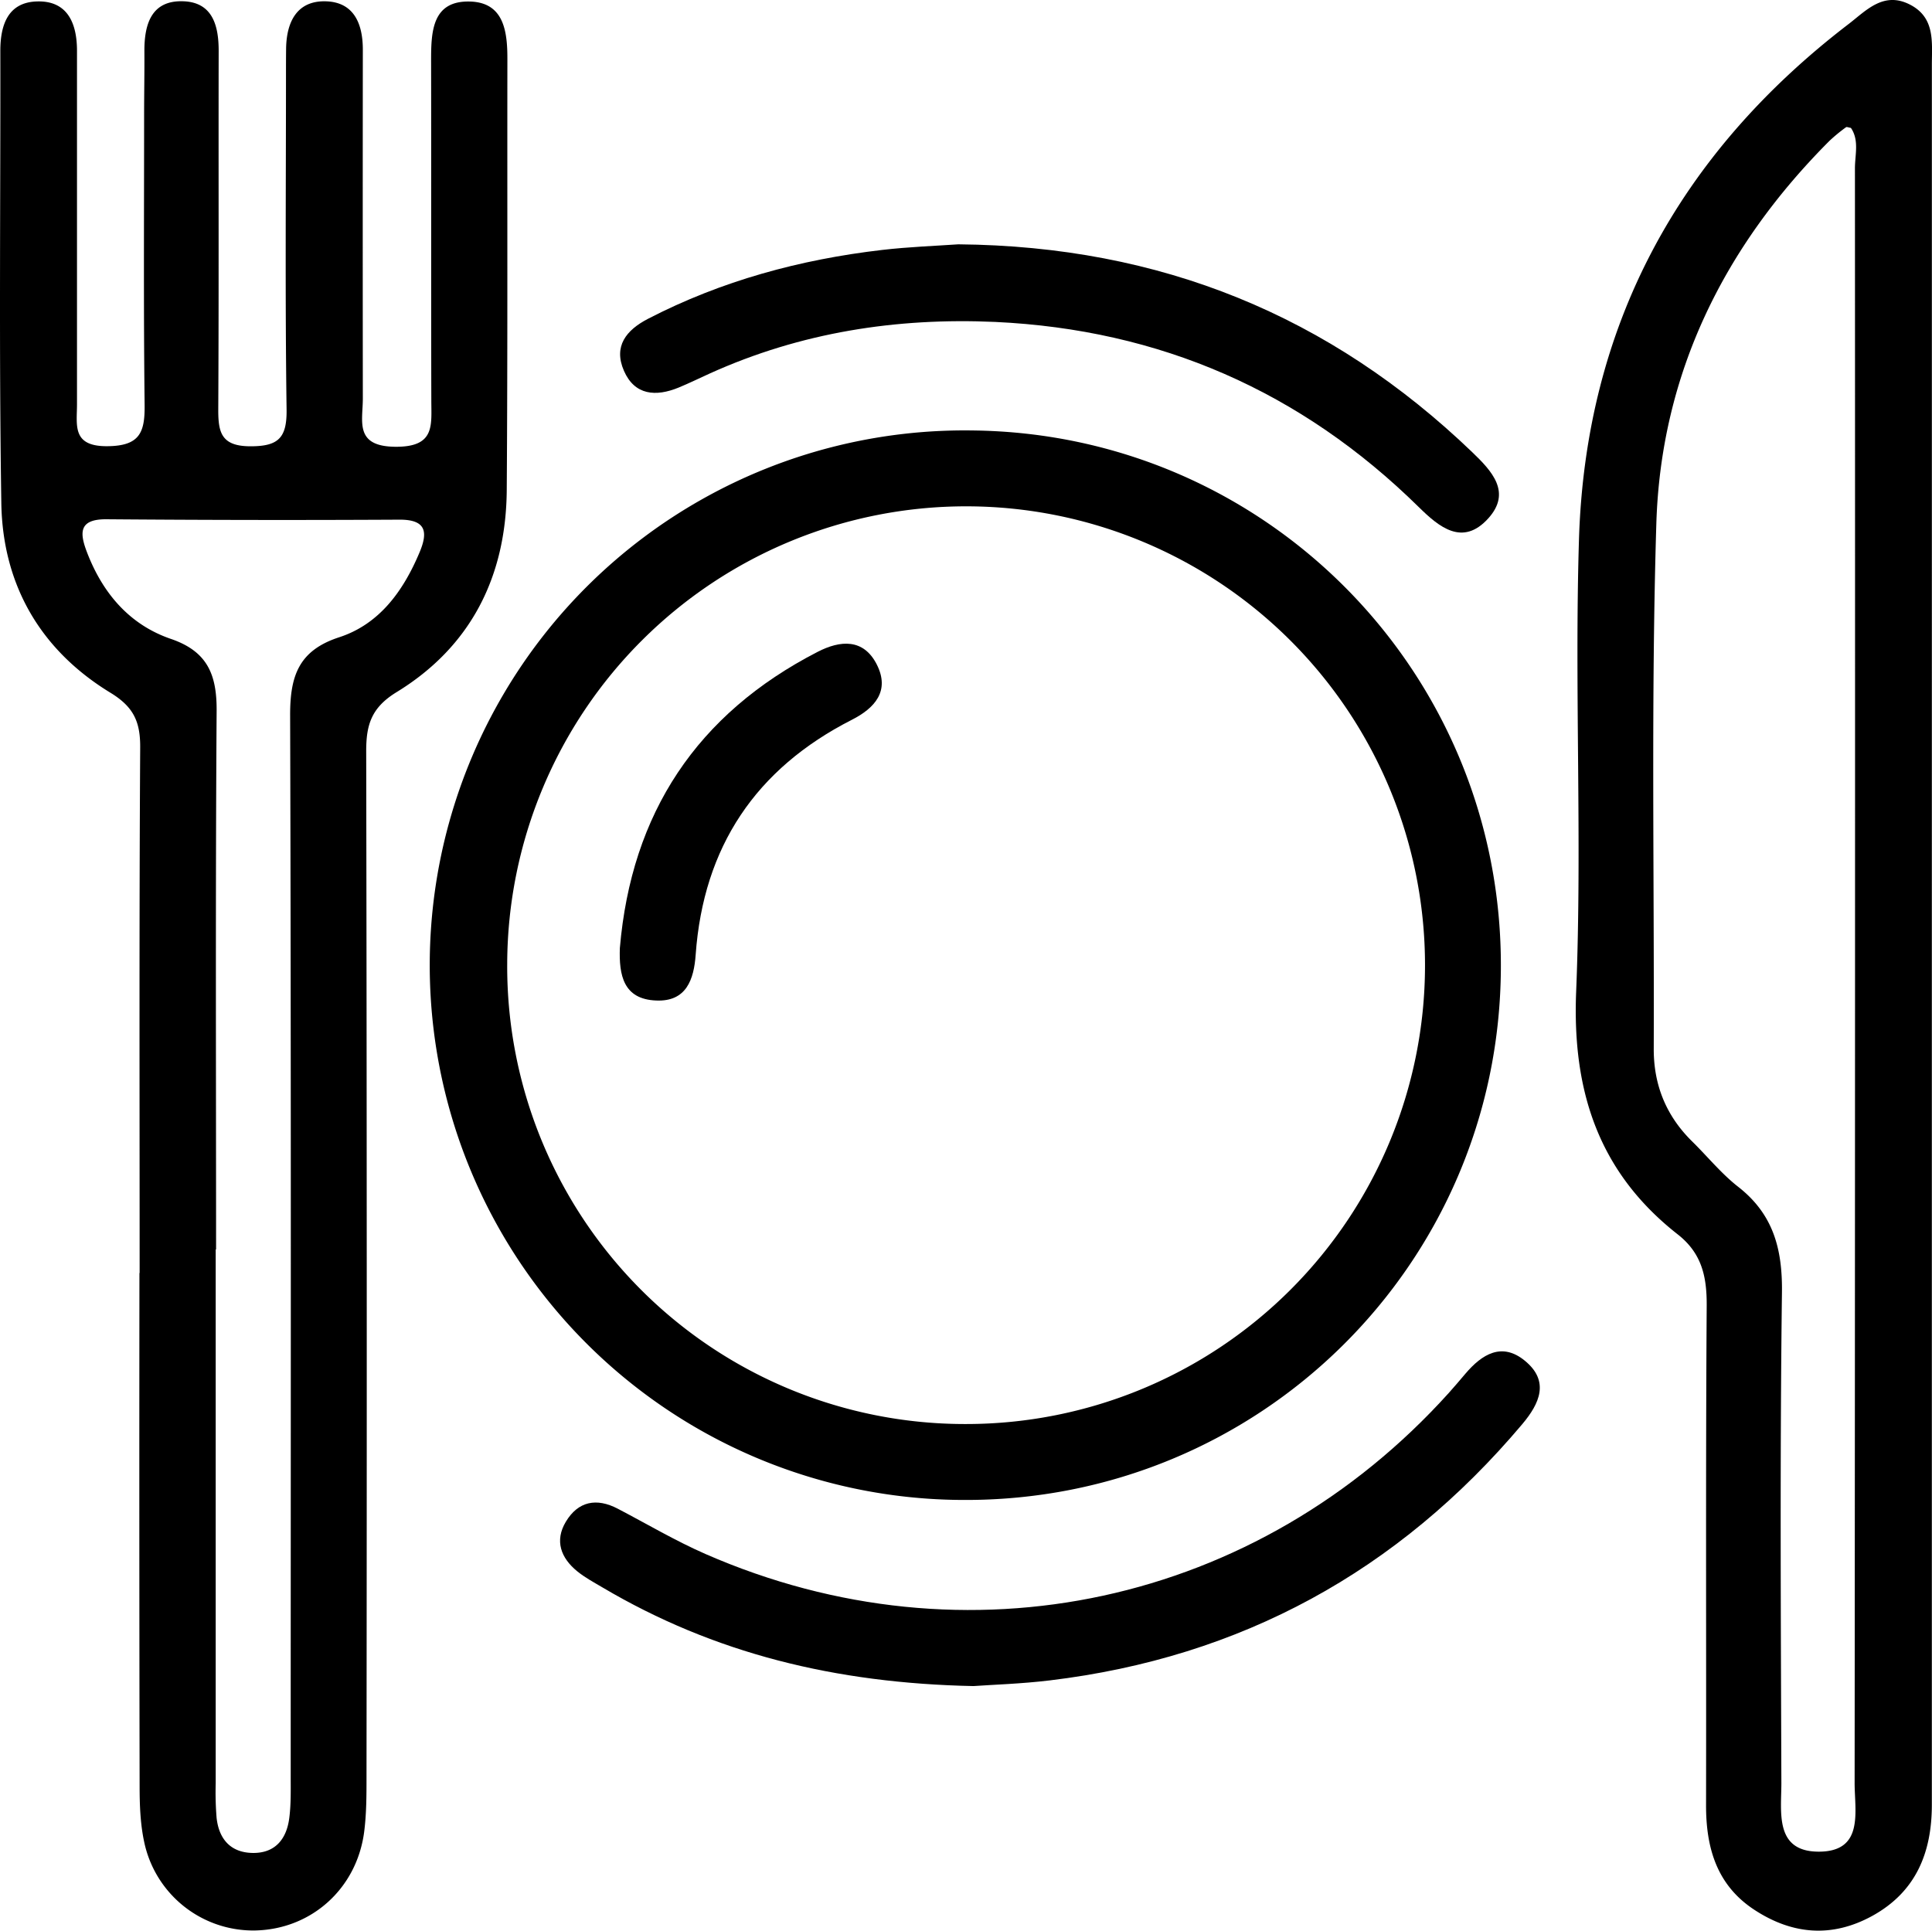
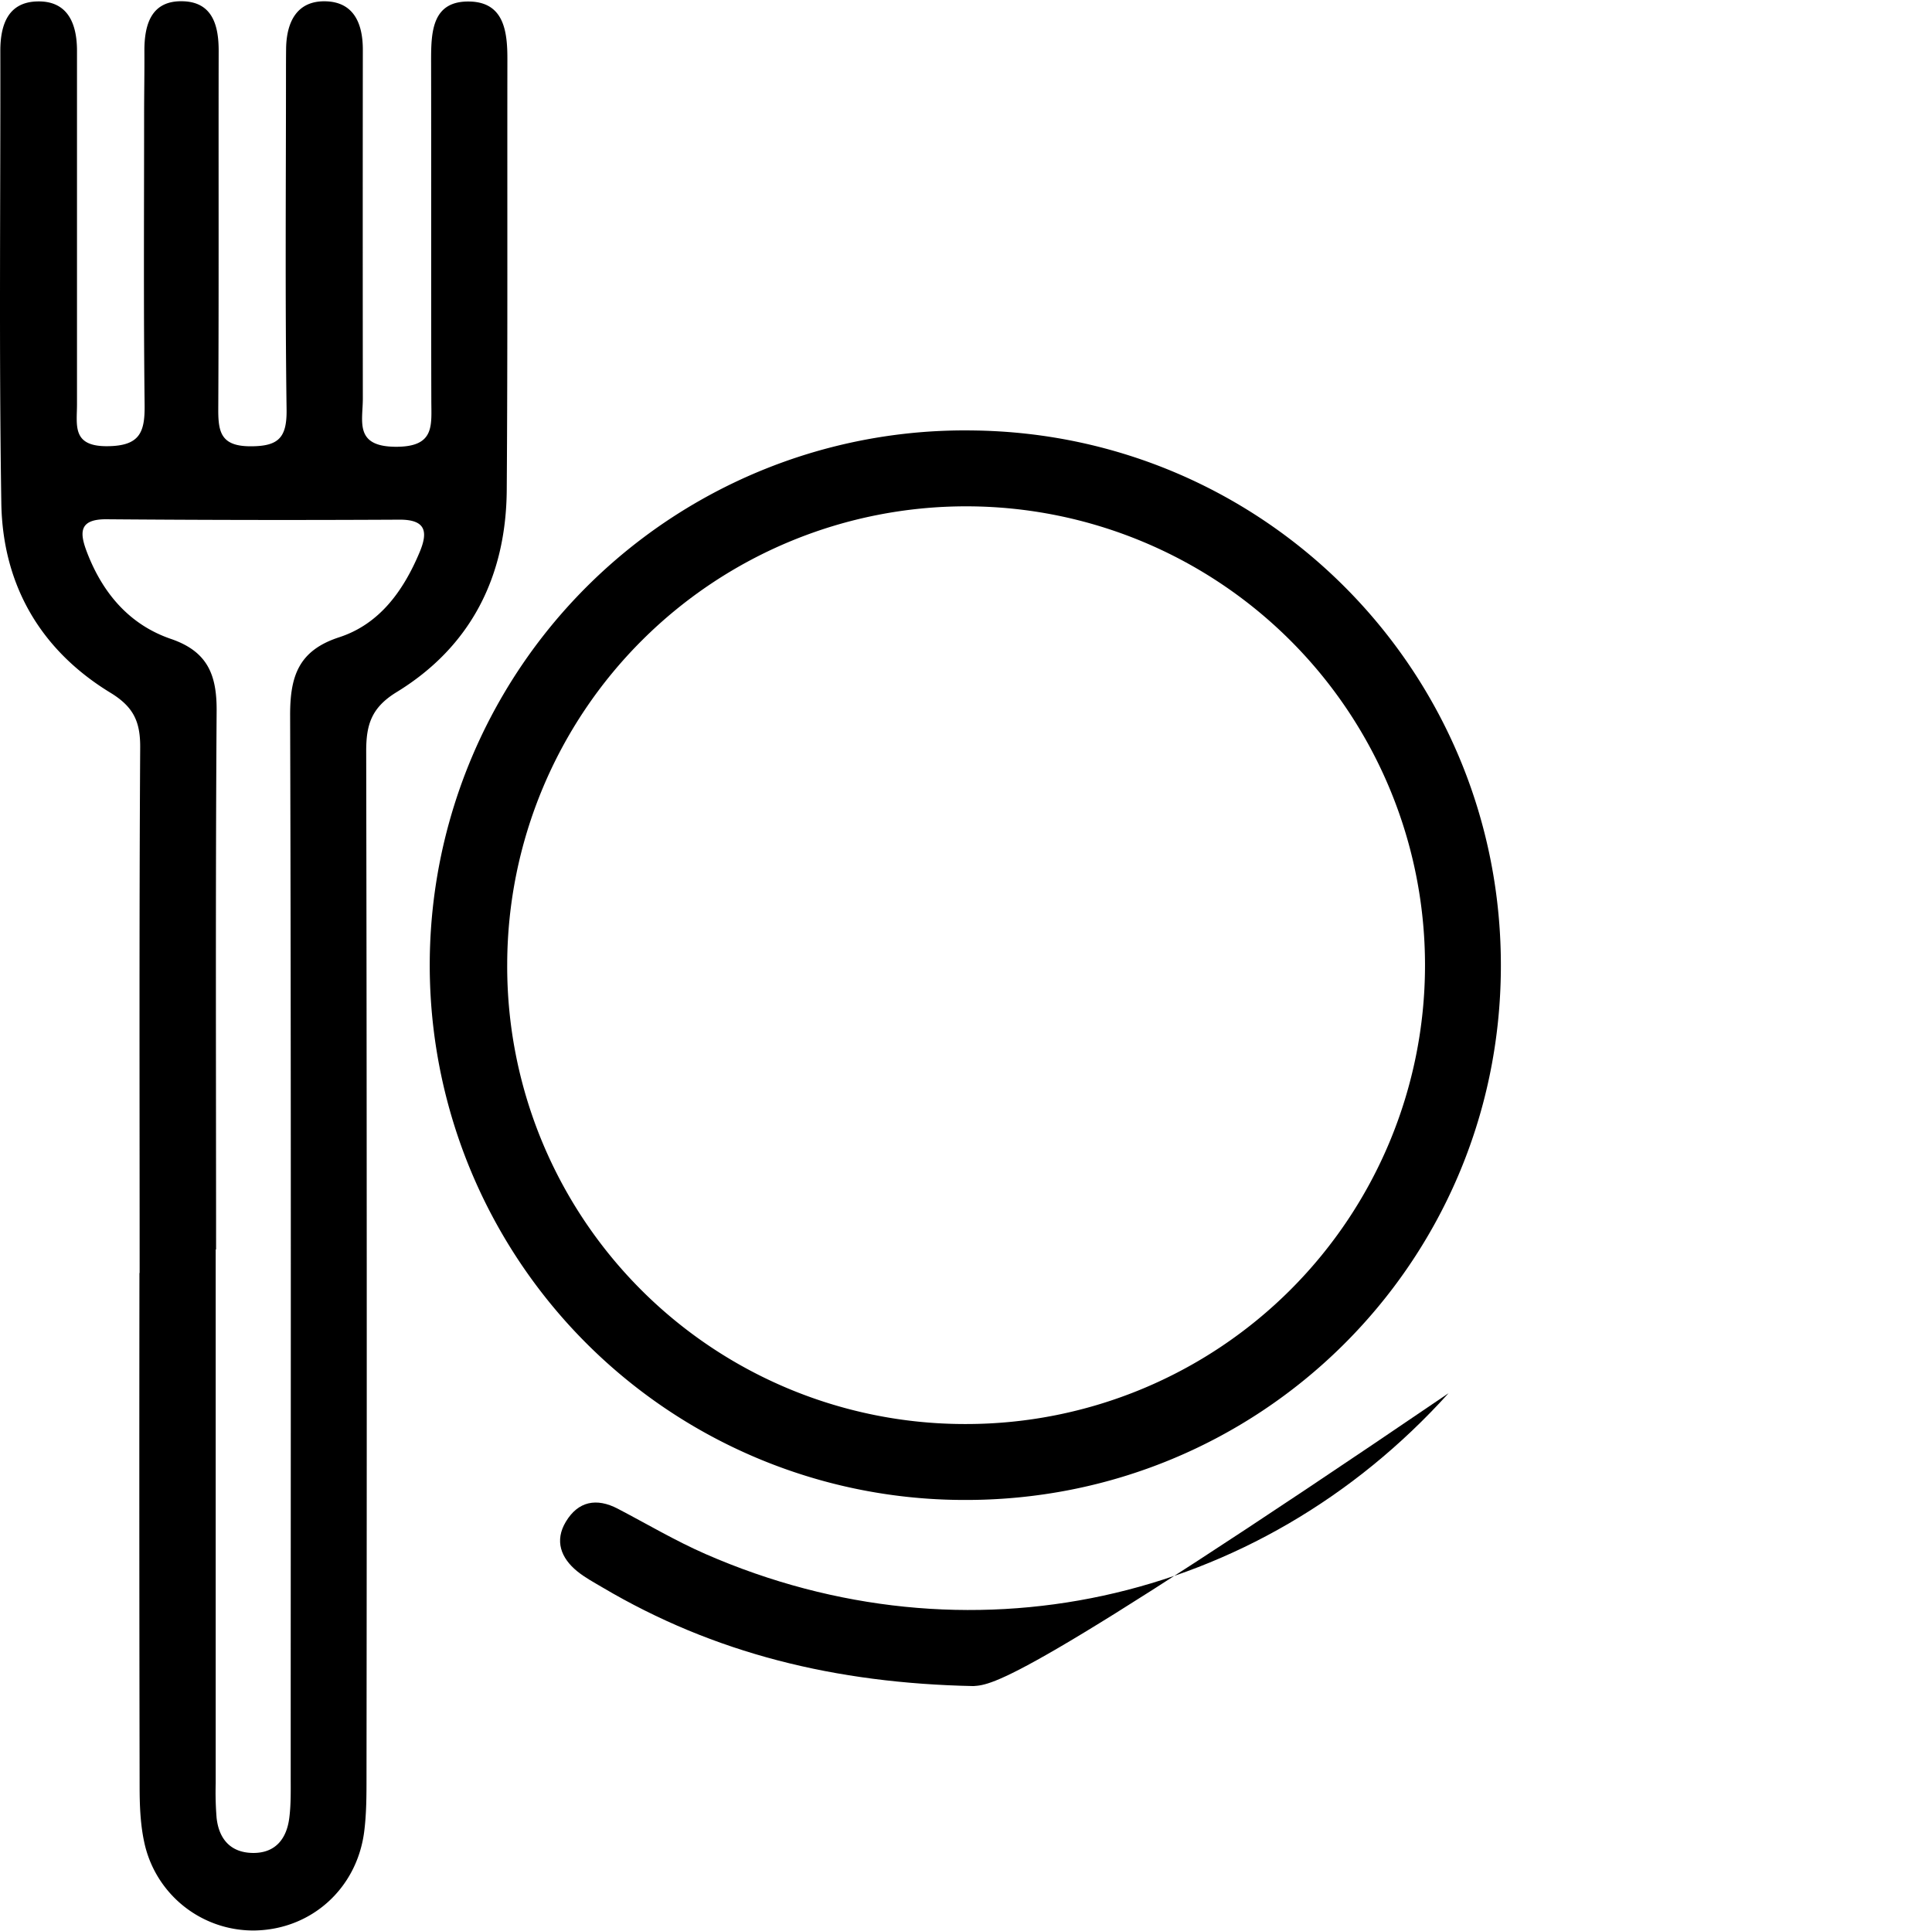
<svg xmlns="http://www.w3.org/2000/svg" id="Ebene_1" data-name="Ebene 1" viewBox="0 0 871.94 871.45">
  <title>besteck</title>
  <path d="M117.27,637c0-79.08-.23-158.17.25-237.25.07-11.64-3-18.33-13.49-24.71-31.57-19.26-48.59-48.74-49.18-85.5-1.08-68-.34-136.13-.45-204.2,0-11.61,3.4-21.76,16.25-22.28C84.7,62.48,89,72.87,89,85.33q0,79.73,0,159.47c0,9.58-2.38,19.14,13.74,19,14.73-.12,16.93-6.35,16.78-18.76-.51-43.43-.23-86.86-.23-130.29,0-9.73.19-19.45.13-29.17-.07-12.3,3.18-23.17,17.65-22.6,13.13.51,15.89,11,15.87,22.45-.11,53.81.11,107.61-.18,161.41-.06,10.47,1.11,16.93,14.36,17,12.71.05,16.64-3.7,16.47-16.56-.69-49.9-.28-99.82-.27-149.74,0-4.53,0-9.07.06-13.61.27-11.8,5-21.23,17.78-20.94S218,73.05,218,84.79q-.08,78.77,0,157.52c0,10.32-3.91,21.69,14.91,21.75,17.77.05,16-9.68,16-20.93-.13-51.21,0-102.42-.1-153.63,0-13,.55-26.94,17.67-26.4,15.2.48,16.78,13.5,16.76,25.94-.1,64.83.16,129.65-.29,194.47-.27,39-16.11,70.74-49.7,91.29-11.43,7-13.75,14.78-13.73,26.7q.42,231.42.14,462.85c0,8.41,0,16.91-1.1,25.21-3.47,25.47-23.87,43.6-49,44.19a50.28,50.28,0,0,1-50.3-40.25c-1.72-8.15-2-16.72-2-25.09q-.21-115.71-.08-231.43Zm34.5-10.66h-.17q0,120.52,0,241A143.48,143.48,0,0,0,152,882.9c1.05,9.61,6.35,15.73,16.33,15.86,10.17.14,15.27-6.35,16.47-15.73.83-6.38.64-12.92.65-19.39,0-159.41.22-318.82-.26-478.22-.05-17.61,3.64-29.36,22.14-35.38,18.24-5.94,29-21,36.3-38.39,3.77-9,3.06-14.75-9.07-14.69q-66.09.35-132.19-.18c-12.51-.11-12.26,6-8.91,14.77,7.06,18.52,19.19,32.83,37.94,39.24,16.6,5.68,20.73,16.27,20.62,32.53C151.47,464.32,151.77,545.32,151.77,626.32Z" transform="translate(-54.25 -62.4)" />
-   <path d="M926.12,484.33q0,196.32,0,392.64c0,21.67-7.17,39.35-26.91,50.22-18.25,10-36.18,8.42-53.26-2.81-16.9-11.11-21.76-27.9-21.73-47.14.14-75.15-.21-150.31.29-225.47.08-13.17-2.21-23.69-13.08-32.21-35.56-27.89-47.66-64.39-45.84-109.49,2.74-67.93-.78-136.08,1.27-204C769.8,209.4,811.88,132,888.5,73.29c7.9-6.05,15.73-14.91,27.63-8.87,11.6,5.88,10,17,10,27.27Q926.14,288,926.12,484.33Zm-36.53-364.2c-1.06-.17-1.88-.55-2.2-.3a76.18,76.18,0,0,0-7.47,6.14c-47.7,47.79-76.08,105.23-78.14,172.75-2.41,79-.91,158-1.17,237.07-.05,16.43,5.65,30.33,17.36,41.84,6.93,6.81,13.14,14.51,20.74,20.45,15.82,12.35,20,28,19.76,47.63-.93,73.84-.5,147.7-.26,221.54,0,13.1-3.13,30.91,16.86,30.93,20.57,0,16.19-18.1,16.2-31q.3-364.4.14-728.77C891.4,132.32,893.42,125.73,889.59,120.13Z" transform="translate(-54.25 -62.4)" />
  <path d="M488.9,739.43a241.38,241.38,0,1,1,3.71-482.74c133.28,1.14,240,109.69,239,243.22C730.73,633.25,622.44,740.1,488.9,739.43Zm1.6-34.27A207.11,207.11,0,1,0,283.16,497.29,206.58,206.58,0,0,0,490.5,705.16Z" transform="translate(-54.25 -62.4)" />
-   <path d="M493.59,823.44c-62.41-1.26-117.15-14.79-167.44-44.53-3.9-2.3-7.95-4.47-11.44-7.32-7.34-6-10.23-13.76-5.09-22.32,5.55-9.26,13.83-10.9,23.41-5.9,13.19,6.89,26.05,14.53,39.66,20.48C490.33,815.3,621.86,786.7,708,691.25c2.61-2.89,5.11-5.87,7.63-8.83,7.45-8.75,16.4-14.33,26.75-5.88,11.36,9.25,6.75,19.35-1.13,28.7-56,66.4-126.93,105.26-213.23,115.64C515.18,822.43,502.19,822.82,493.59,823.44Z" transform="translate(-54.25 -62.4)" />
-   <path d="M486.74,172.68c91.39.81,167.86,32.25,232,93.87,8.82,8.47,17.8,18.06,7.22,29.8-11.59,12.86-22.25,3.93-31.42-5.09q-79.62-78.34-191.14-83.55c-44.6-2-87.78,4.72-128.75,23.24-4.72,2.14-9.38,4.43-14.16,6.4-10.24,4.19-19.8,3.52-24.64-7.57s1-18.37,10.87-23.49c33.21-17.17,68.66-26.76,105.61-31.07C464.52,173.8,476.85,173.38,486.74,172.68Z" transform="translate(-54.25 -62.4)" />
-   <path d="M334,490.34c5.19-60.93,34.77-105.67,89.25-133.71,10.23-5.27,20.73-6.13,26.73,5.75s-.91,19.64-11.24,24.89c-43.43,22.11-67,57.35-70.52,106C367.44,504.51,364,514.6,350.4,514,335.53,513.44,333.58,502.46,334,490.34Z" transform="translate(-54.25 -62.4)" />
+   <path d="M493.59,823.44c-62.41-1.26-117.15-14.79-167.44-44.53-3.9-2.3-7.95-4.47-11.44-7.32-7.34-6-10.23-13.76-5.09-22.32,5.55-9.26,13.83-10.9,23.41-5.9,13.19,6.89,26.05,14.53,39.66,20.48C490.33,815.3,621.86,786.7,708,691.25C515.18,822.43,502.19,822.82,493.59,823.44Z" transform="translate(-54.25 -62.4)" />
</svg>